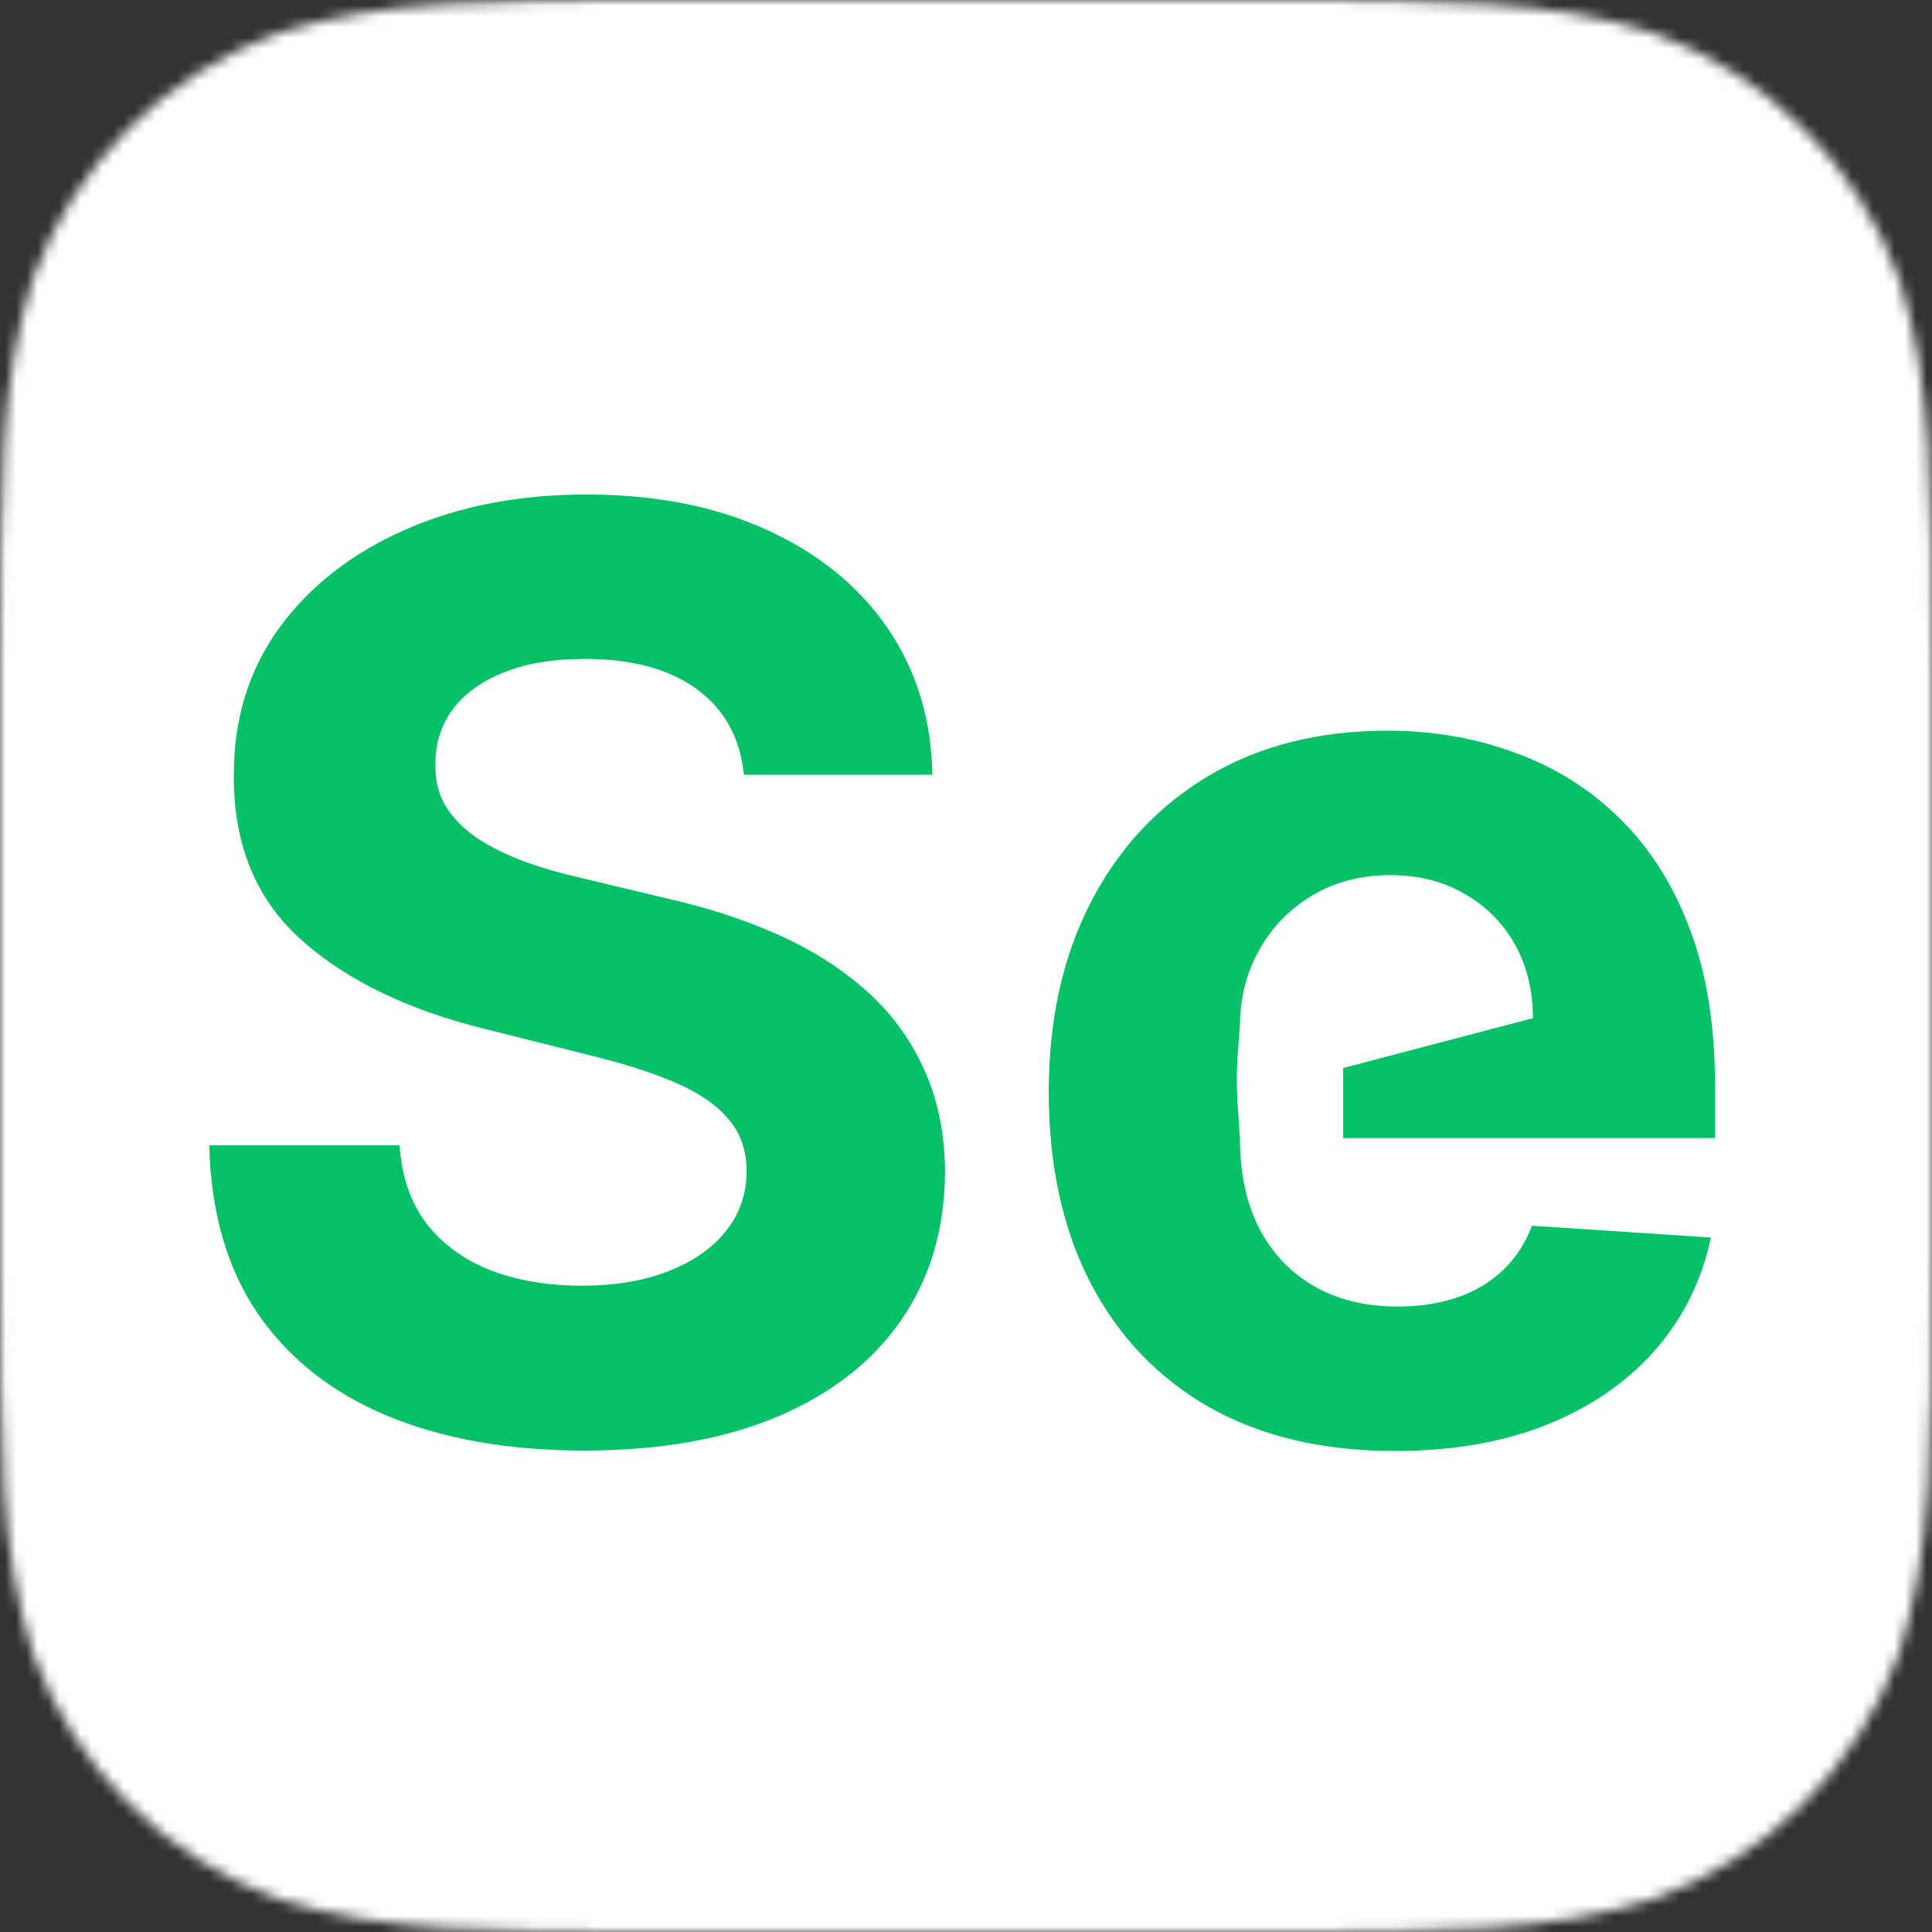
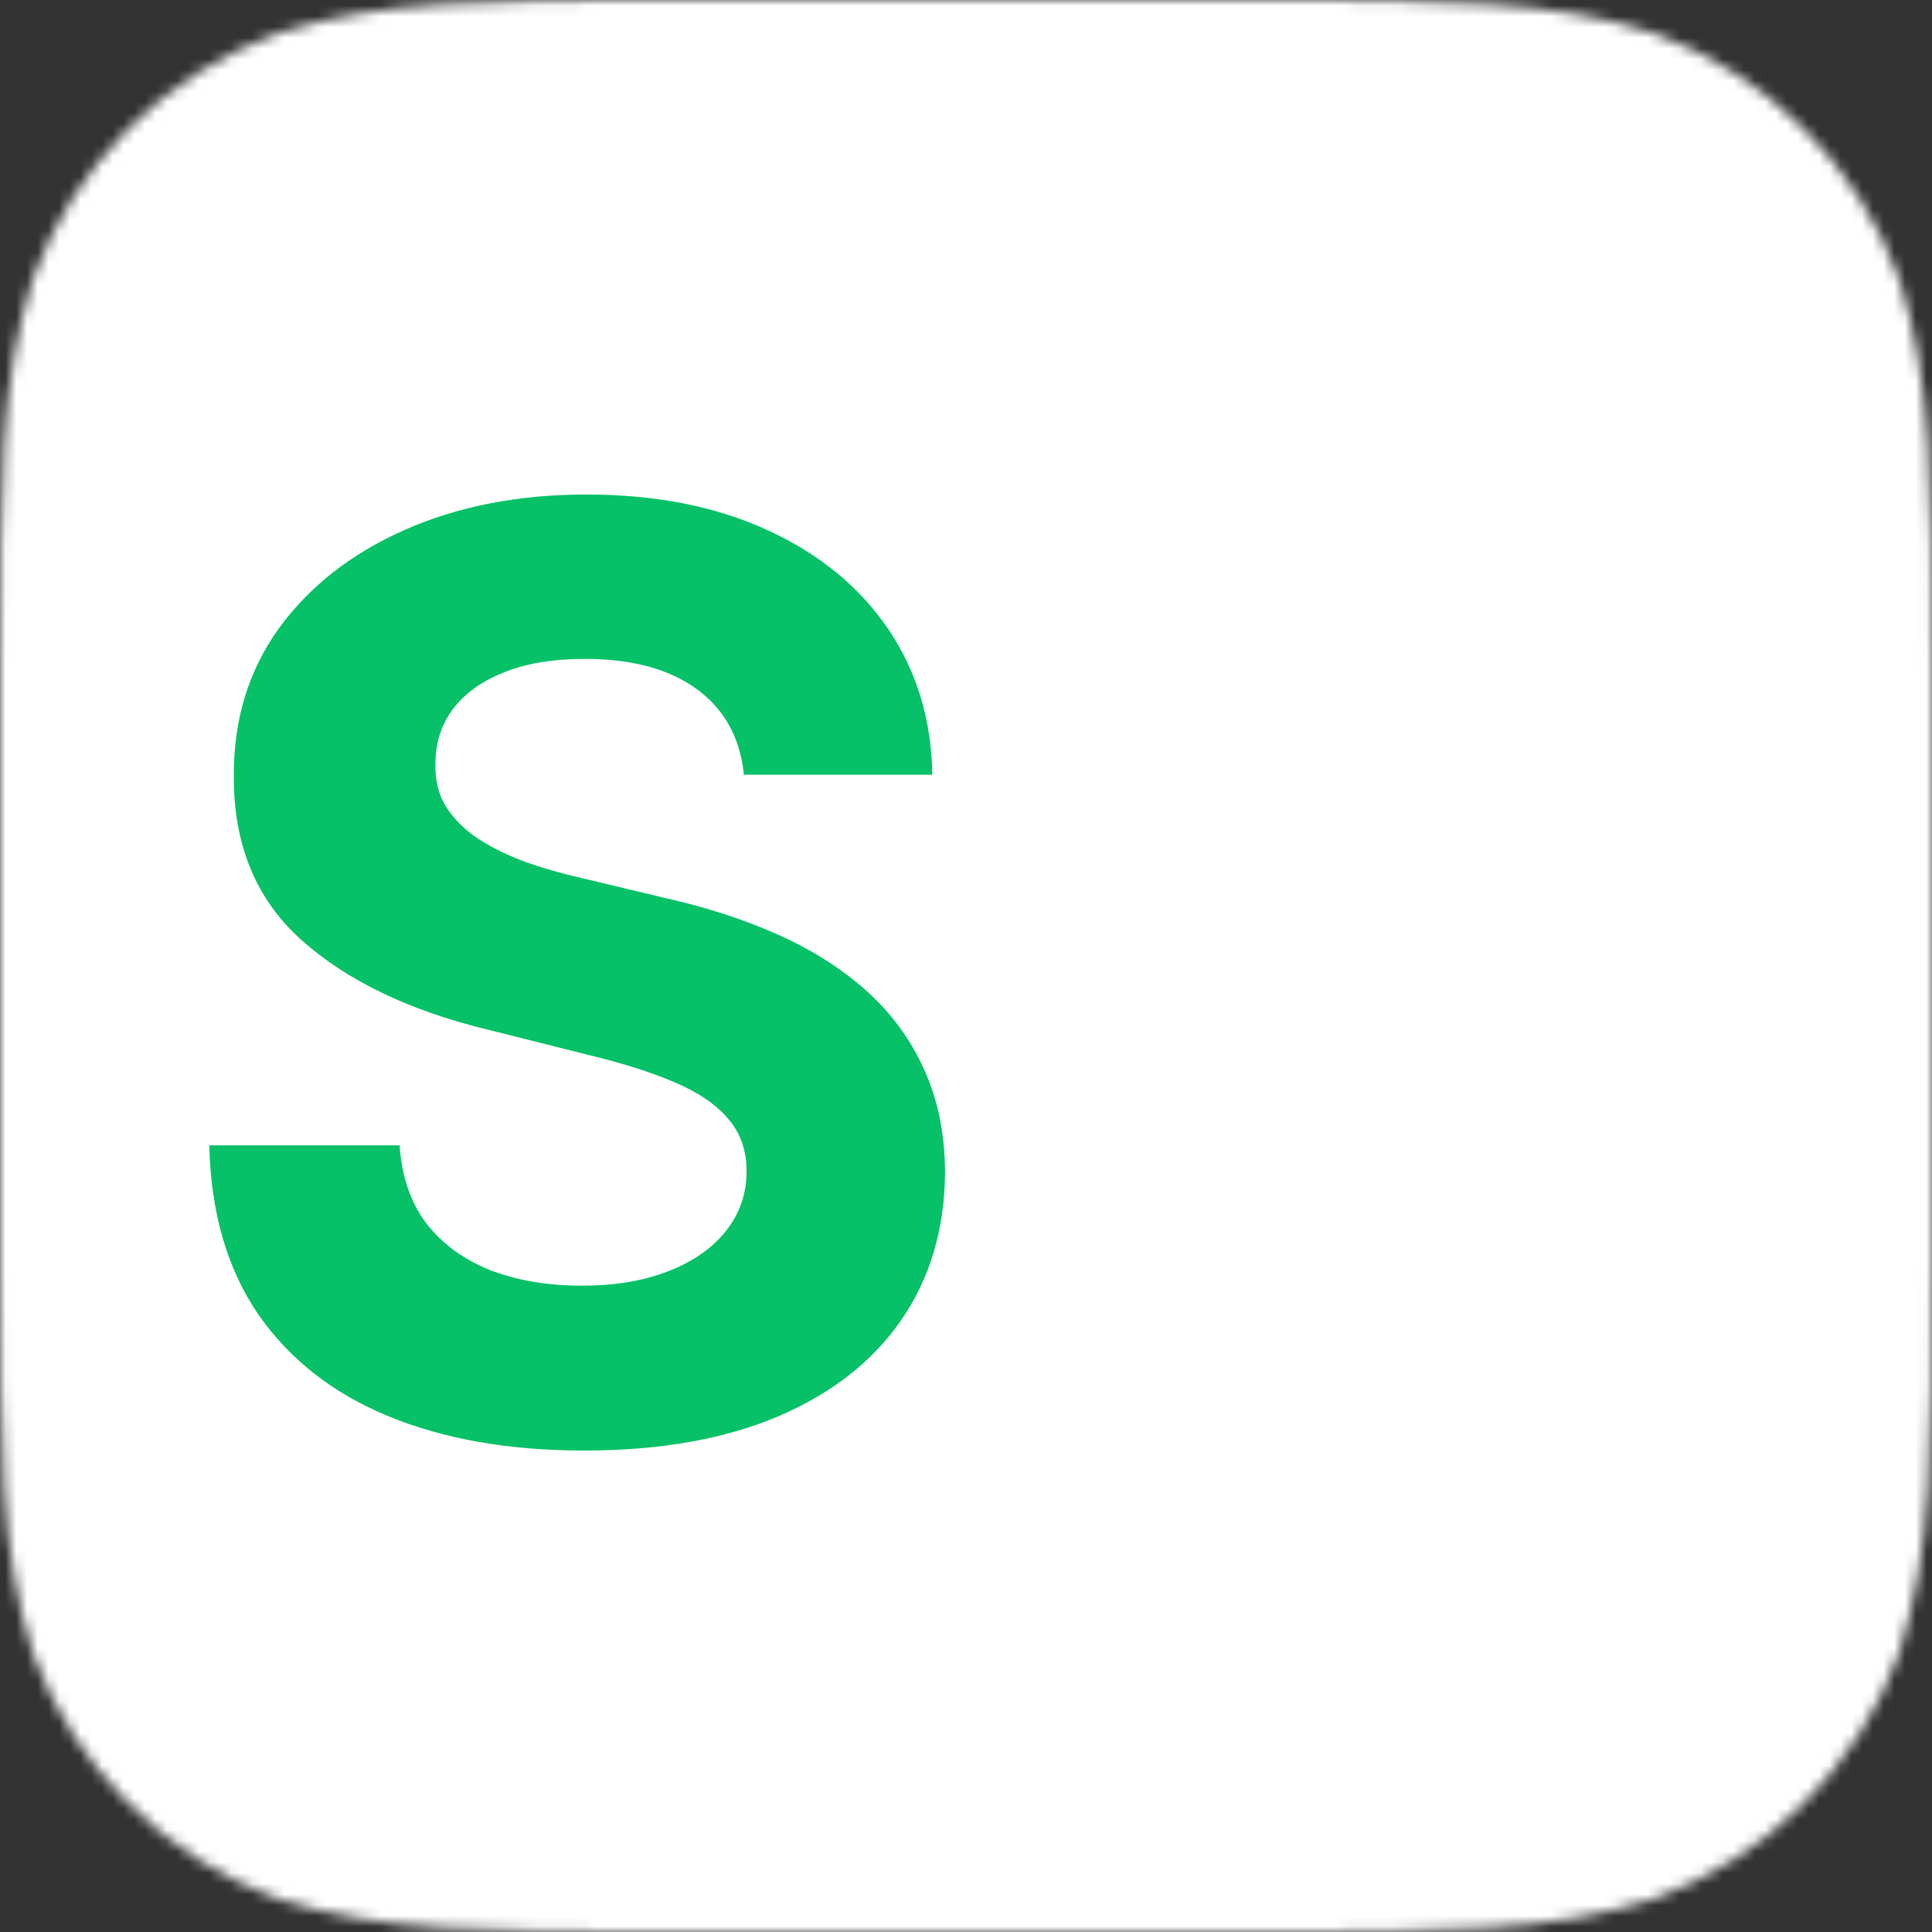
<svg xmlns="http://www.w3.org/2000/svg" width="180" height="180" viewBox="0 0 180 180" fill="none">
  <rect x="0" y="0" width="180" height="180" fill="#333333" stroke="none" />
  <mask id="mask0_922_438" style="mask-type:alpha" maskUnits="userSpaceOnUse" x="0" y="0" width="180" height="180">
    <path d="M117.244 0H62.755C44.685 0 35.651 0 25.924 3.075C15.305 6.941 6.941 15.305 3.075 25.924C0 35.651 0 44.687 0 62.755V117.244C0 135.315 0 144.348 3.075 154.076C6.941 164.695 15.305 173.059 25.924 176.924C35.651 180 44.685 180 62.755 180H117.244C135.315 180 144.348 180 154.075 176.924C164.695 173.059 173.059 164.695 176.925 154.076C180 144.348 180 135.315 180 117.244V62.755C180 44.687 180 35.651 176.925 25.924C173.059 15.305 164.695 6.941 154.075 3.075C144.348 0 135.315 0 117.244 0Z" fill="#C4C4C4" />
  </mask>
  <g mask="url(#mask0_922_438)">
    <rect width="180" height="180" fill="white" />
    <path d="M69.304 72.18C68.965 68.767 67.512 66.115 64.945 64.225C62.378 62.335 58.894 61.39 54.494 61.39C51.504 61.39 48.979 61.813 46.919 62.66C44.86 63.478 43.281 64.62 42.18 66.087C41.108 67.554 40.572 69.218 40.572 71.08C40.516 72.632 40.84 73.986 41.546 75.142C42.279 76.299 43.281 77.3 44.55 78.147C45.819 78.965 47.286 79.684 48.95 80.305C50.615 80.897 52.392 81.405 54.282 81.828L62.068 83.69C65.848 84.536 69.318 85.664 72.477 87.075C75.637 88.485 78.373 90.22 80.686 92.279C82.999 94.339 84.79 96.765 86.06 99.557C87.358 102.35 88.02 105.552 88.049 109.163C88.02 114.466 86.666 119.064 83.987 122.957C81.335 126.822 77.498 129.826 72.477 131.97C67.484 134.086 61.461 135.144 54.409 135.144C47.413 135.144 41.32 134.072 36.129 131.928C30.967 129.784 26.933 126.61 24.028 122.407C21.15 118.176 19.641 112.943 19.5 106.709H37.23C37.427 109.614 38.259 112.04 39.726 113.987C41.221 115.905 43.21 117.358 45.692 118.345C48.203 119.304 51.038 119.784 54.197 119.784C57.3 119.784 59.995 119.332 62.279 118.429C64.593 117.527 66.384 116.271 67.653 114.664C68.923 113.056 69.558 111.208 69.558 109.12C69.558 107.174 68.979 105.538 67.823 104.212C66.694 102.886 65.03 101.758 62.83 100.827C60.657 99.896 57.992 99.05 54.832 98.288L45.396 95.918C38.09 94.141 32.321 91.363 28.09 87.583C23.858 83.802 21.757 78.711 21.785 72.307C21.757 67.06 23.153 62.476 25.974 58.555C28.823 54.634 32.73 51.573 37.695 49.373C42.66 47.173 48.302 46.072 54.621 46.072C61.052 46.072 66.666 47.173 71.462 49.373C76.285 51.573 80.037 54.634 82.717 58.555C85.397 62.476 86.779 67.018 86.864 72.18H69.304Z" fill="#06C167" />
-     <path d="M129.952 135.186C123.266 135.186 117.512 133.832 112.688 131.124C107.892 128.387 104.197 124.523 101.601 119.53C99.006 114.508 97.709 108.57 97.709 101.715C97.709 95.03 99.006 89.162 101.601 84.113C104.197 79.063 107.85 75.128 112.561 72.307C117.3 69.486 122.857 68.076 129.232 68.076C133.52 68.076 137.512 68.767 141.207 70.149C144.931 71.503 148.175 73.548 150.94 76.285C153.732 79.021 155.904 82.463 157.456 86.609C159.007 90.728 159.783 95.552 159.783 101.081V106.031H125.143V99.504L142.815 94.861C142.815 92.265 142.251 89.966 141.123 87.963C139.994 85.96 138.429 84.395 136.426 83.266C134.451 82.11 132.152 81.532 129.529 81.532C126.792 81.532 124.366 82.166 122.251 83.436C120.163 84.677 118.527 86.356 117.342 88.471C116.157 90.559 115.551 92.886 115.523 95.453L115.335 97.956C115.207 99.67 115.202 101.39 115.319 103.104L115.523 106.074C115.523 109.29 116.115 112.068 117.3 114.41C118.513 116.751 120.22 118.556 122.42 119.826C124.62 121.095 127.23 121.73 130.248 121.73C132.251 121.73 134.084 121.448 135.749 120.884C137.413 120.32 138.838 119.473 140.023 118.345C141.207 117.216 142.11 115.834 142.731 114.198L159.402 115.298C158.556 119.304 156.821 122.802 154.198 125.792C151.603 128.754 148.246 131.067 144.127 132.732C140.037 134.368 135.312 135.186 129.952 135.186Z" fill="#06C167" />
  </g>
</svg>